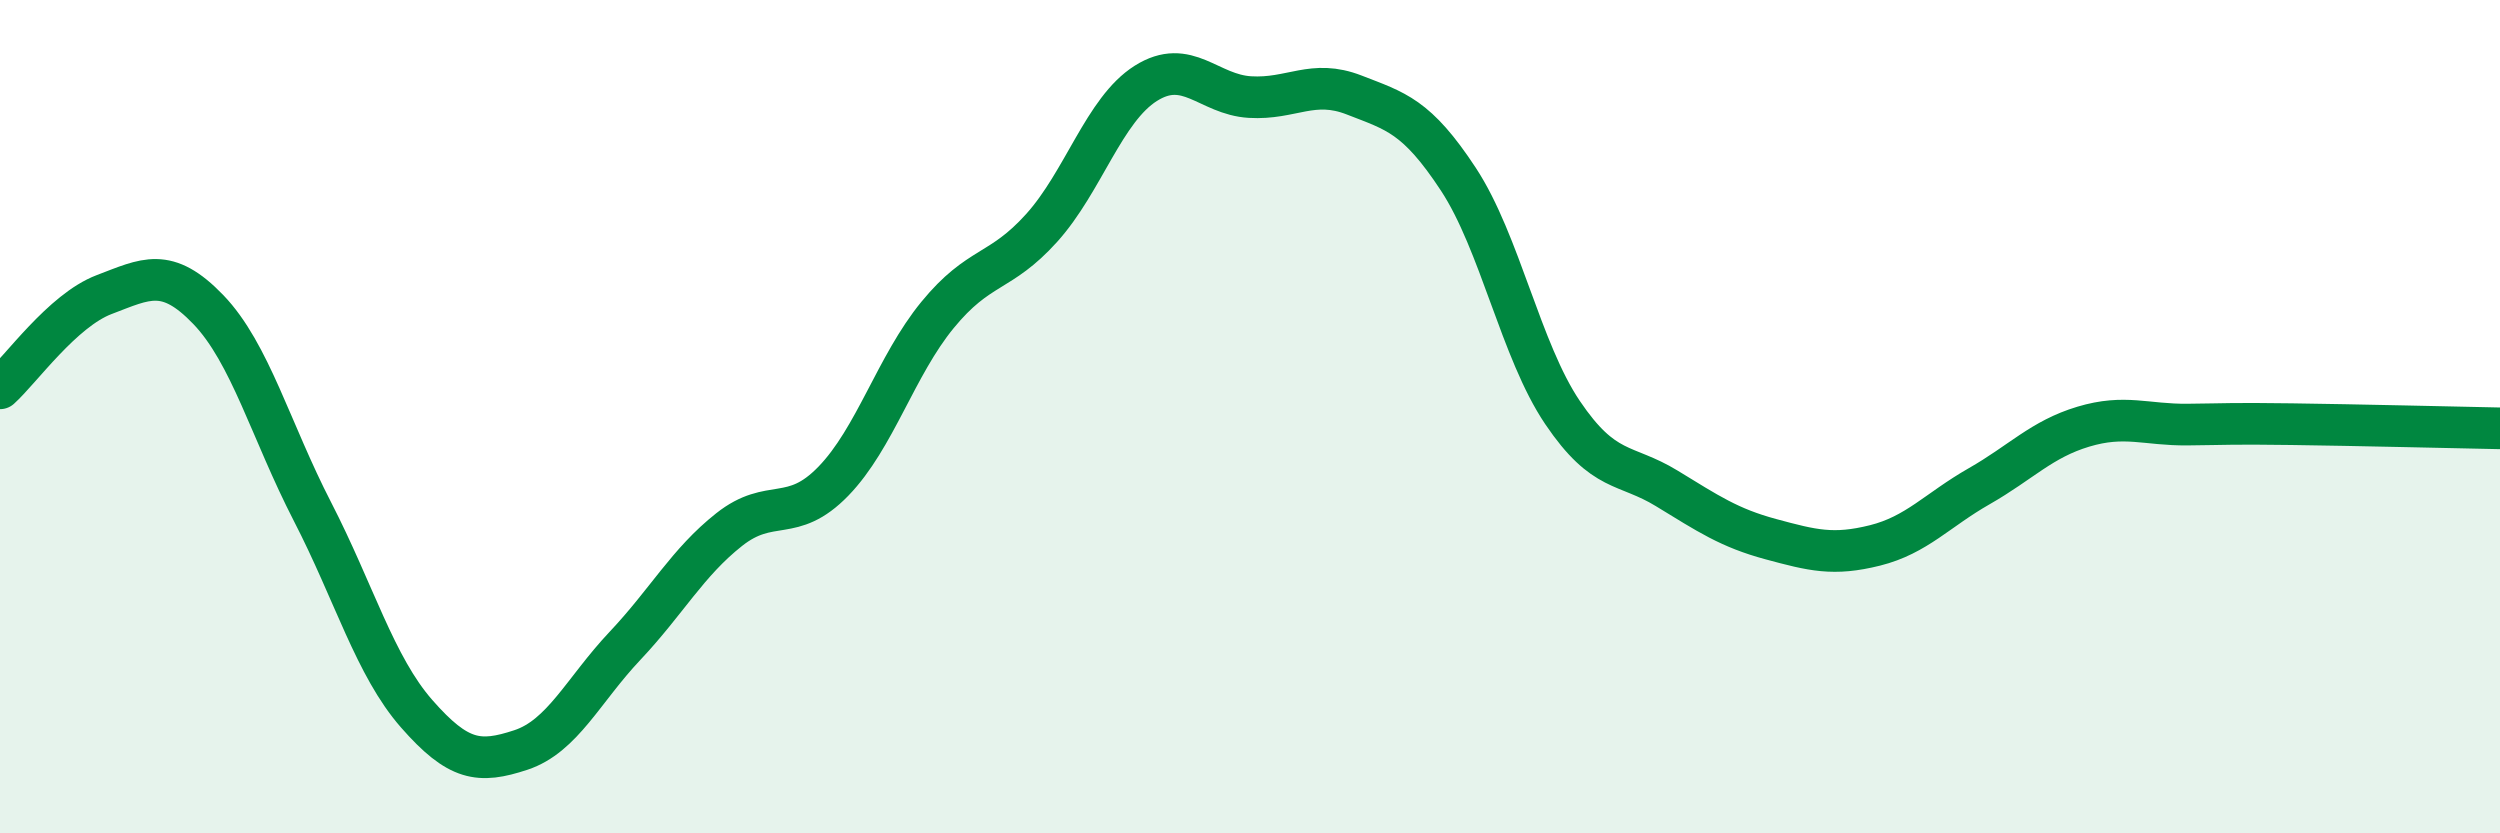
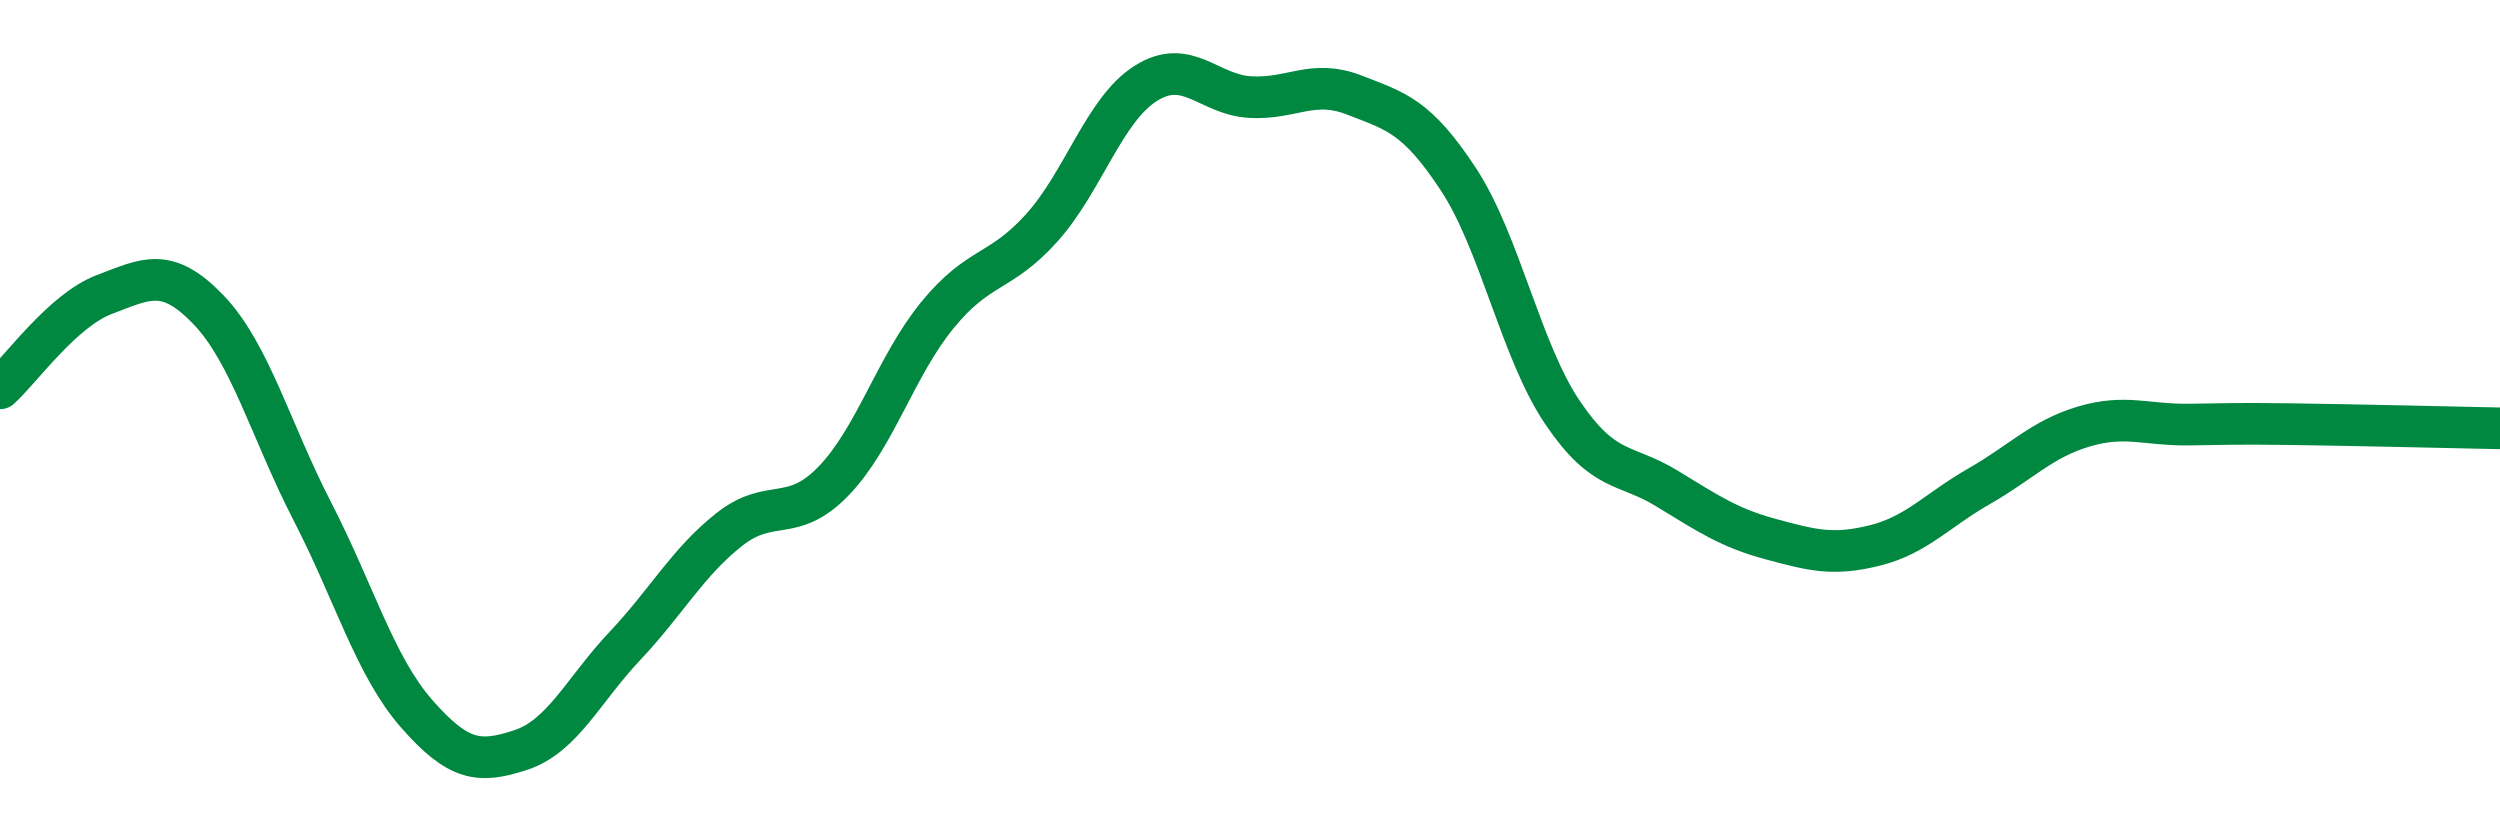
<svg xmlns="http://www.w3.org/2000/svg" width="60" height="20" viewBox="0 0 60 20">
-   <path d="M 0,9.32 C 0.5,8.87 1.5,7.45 2.5,7.07 C 3.5,6.69 4,6.39 5,7.43 C 6,8.47 6.5,10.34 7.5,12.28 C 8.5,14.22 9,15.99 10,17.13 C 11,18.27 11.5,18.33 12.5,18 C 13.5,17.67 14,16.56 15,15.5 C 16,14.44 16.5,13.5 17.5,12.71 C 18.5,11.92 19,12.58 20,11.55 C 21,10.52 21.5,8.78 22.5,7.56 C 23.5,6.34 24,6.58 25,5.47 C 26,4.36 26.5,2.63 27.5,2 C 28.5,1.37 29,2.27 30,2.33 C 31,2.39 31.5,1.89 32.5,2.28 C 33.5,2.67 34,2.78 35,4.3 C 36,5.82 36.5,8.42 37.5,9.9 C 38.5,11.38 39,11.11 40,11.72 C 41,12.33 41.5,12.67 42.5,12.94 C 43.5,13.21 44,13.34 45,13.09 C 46,12.84 46.5,12.24 47.5,11.67 C 48.5,11.1 49,10.54 50,10.24 C 51,9.94 51.5,10.2 52.5,10.19 C 53.5,10.18 53.5,10.16 55,10.18 C 56.5,10.2 59,10.26 60,10.28L60 20L0 20Z" fill="#008740" opacity="0.1" stroke-linecap="round" stroke-linejoin="round" />
  <path d="M 0,9.32 C 0.5,8.87 1.5,7.45 2.5,7.07 C 3.5,6.69 4,6.39 5,7.43 C 6,8.47 6.5,10.34 7.5,12.28 C 8.5,14.22 9,15.99 10,17.13 C 11,18.27 11.5,18.33 12.5,18 C 13.5,17.67 14,16.56 15,15.5 C 16,14.44 16.5,13.5 17.5,12.71 C 18.5,11.92 19,12.58 20,11.55 C 21,10.52 21.5,8.78 22.5,7.56 C 23.5,6.34 24,6.58 25,5.47 C 26,4.36 26.5,2.63 27.5,2 C 28.5,1.37 29,2.27 30,2.33 C 31,2.39 31.5,1.89 32.5,2.28 C 33.5,2.67 34,2.78 35,4.3 C 36,5.82 36.5,8.42 37.5,9.9 C 38.5,11.38 39,11.11 40,11.72 C 41,12.33 41.5,12.67 42.5,12.94 C 43.5,13.21 44,13.34 45,13.09 C 46,12.84 46.5,12.24 47.5,11.67 C 48.5,11.1 49,10.54 50,10.24 C 51,9.94 51.5,10.2 52.5,10.19 C 53.5,10.18 53.5,10.16 55,10.18 C 56.5,10.2 59,10.26 60,10.28" stroke="#008740" stroke-width="1" fill="none" stroke-linecap="round" stroke-linejoin="round" />
</svg>